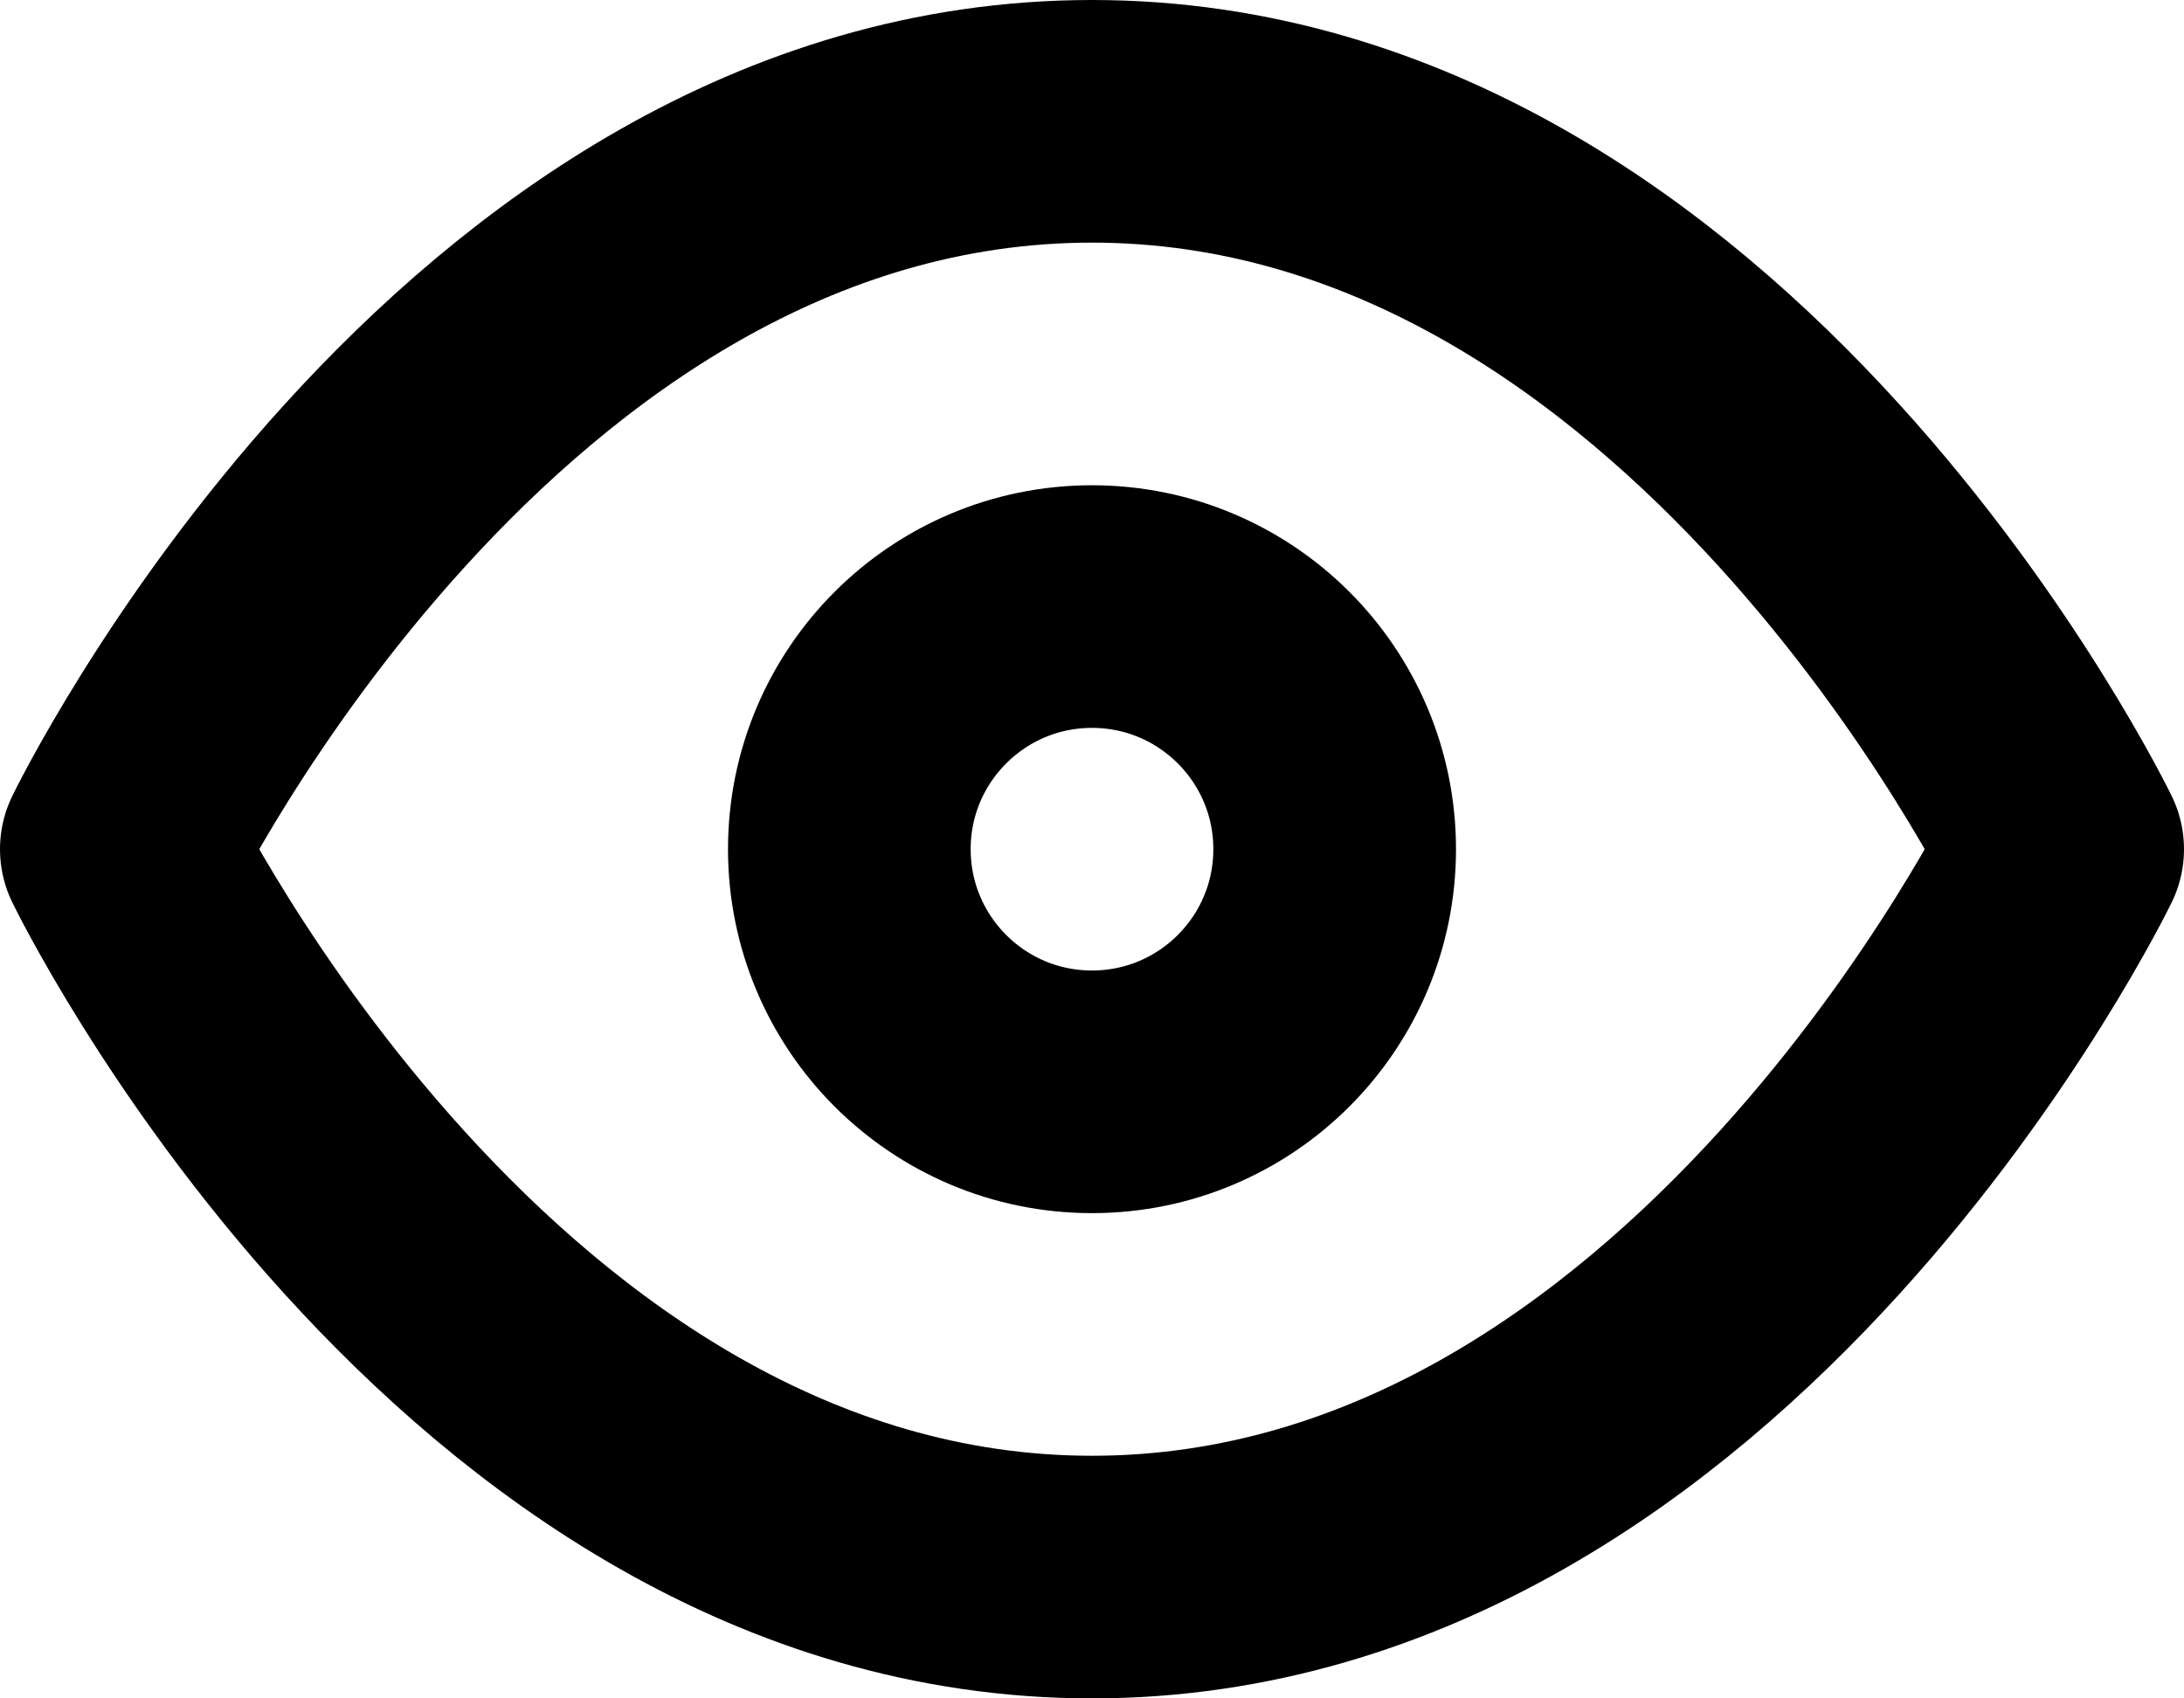
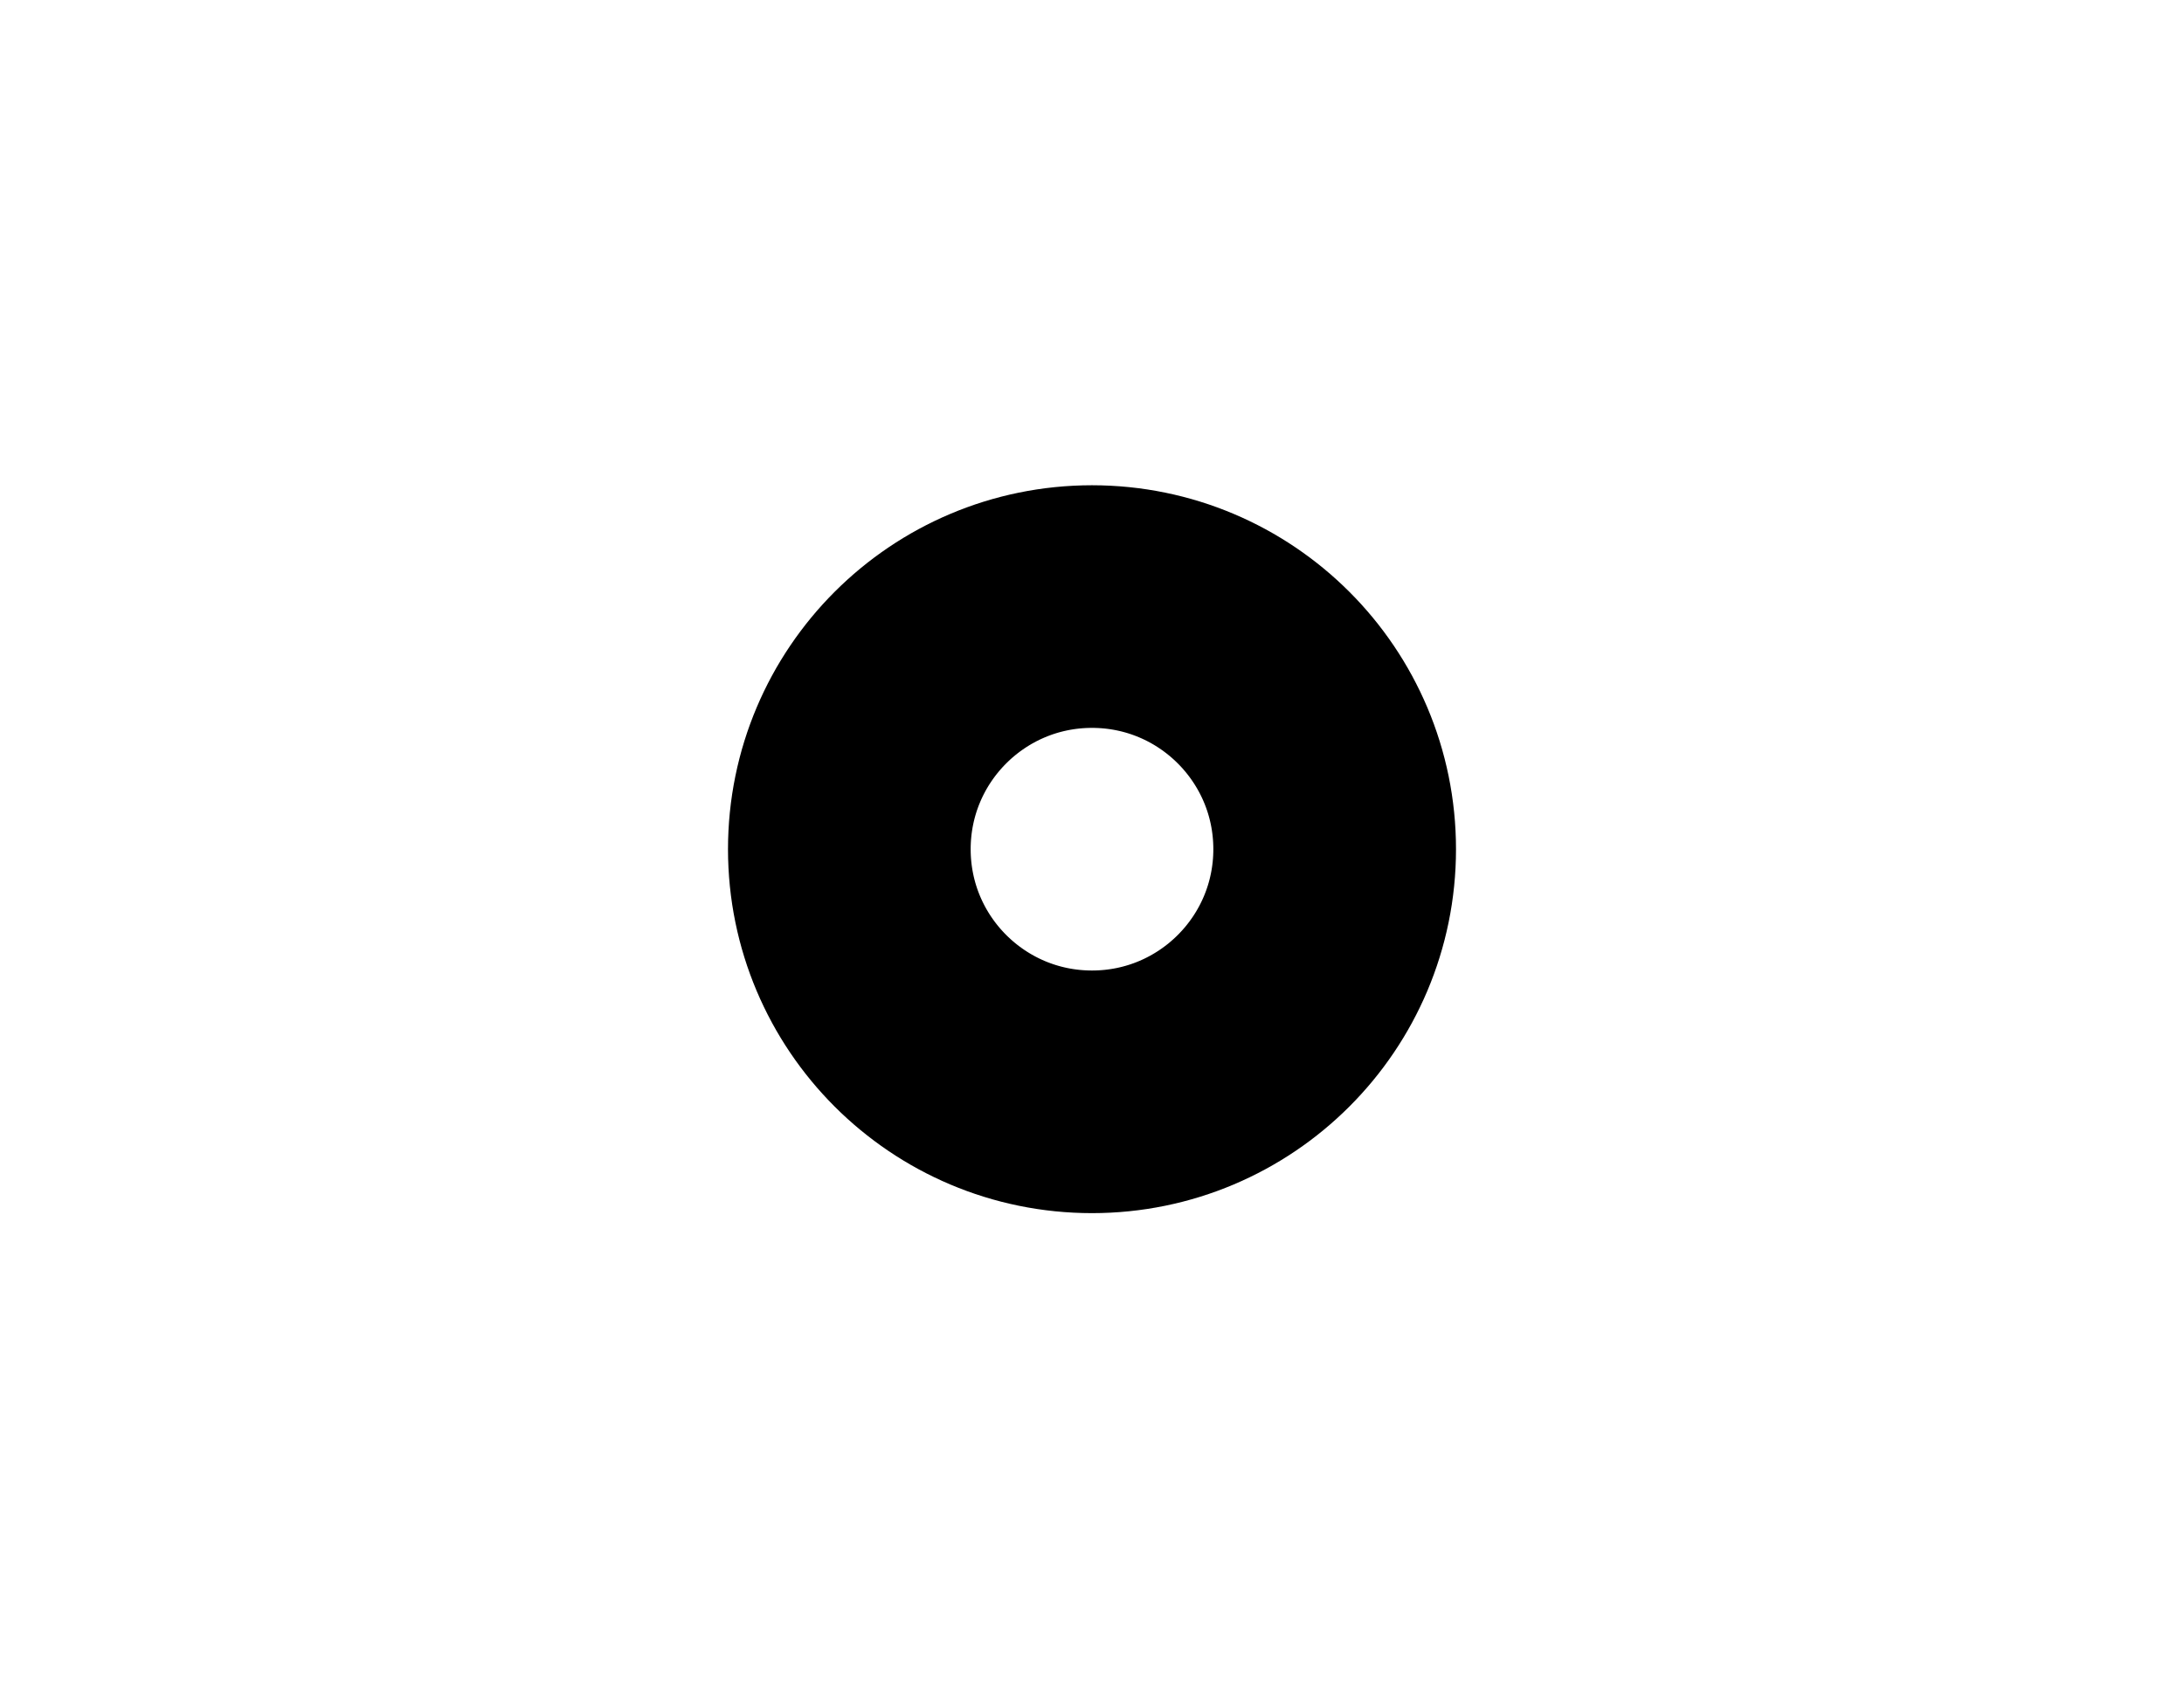
<svg xmlns="http://www.w3.org/2000/svg" width="18px" height="14px" viewBox="0 0 18 14" version="1.1">
  <title>quick-view</title>
  <desc>Created with Sketch.</desc>
  <defs />
  <g id="category-page" stroke="none" stroke-width="1" fill="none" fill-rule="evenodd" stroke-linecap="round" stroke-linejoin="round">
    <g id="1" transform="translate(-407, -333)" stroke="#000000" stroke-width="2">
      <g id="quick-view" transform="translate(408, 334)">
-         <path d="M0,6 C0,6 2.909,0 8,0 C13.091,0 16,6 16,6 C16,6 13.091,12 8,12 C2.909,12 0,6 0,6 Z" id="Shape" />
        <circle id="Oval" cx="8" cy="6" r="2" />
      </g>
    </g>
  </g>
</svg>